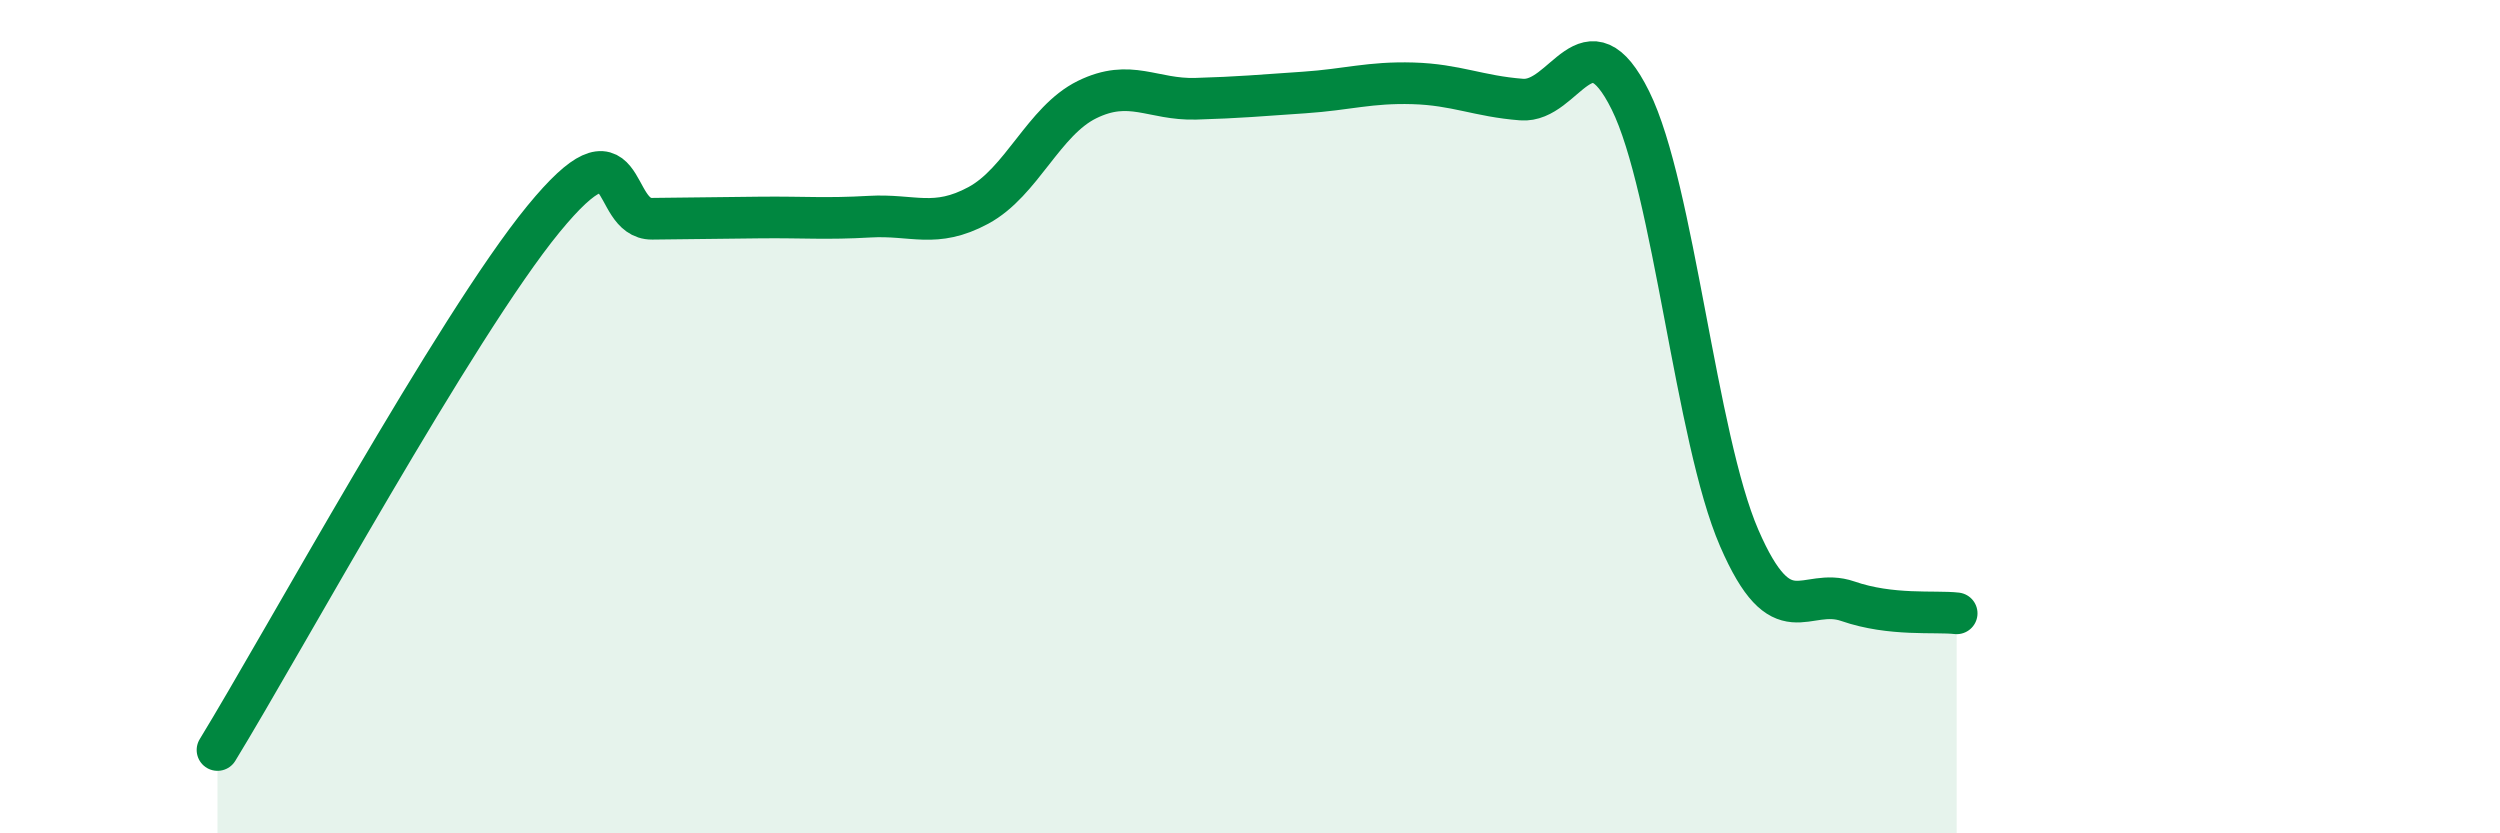
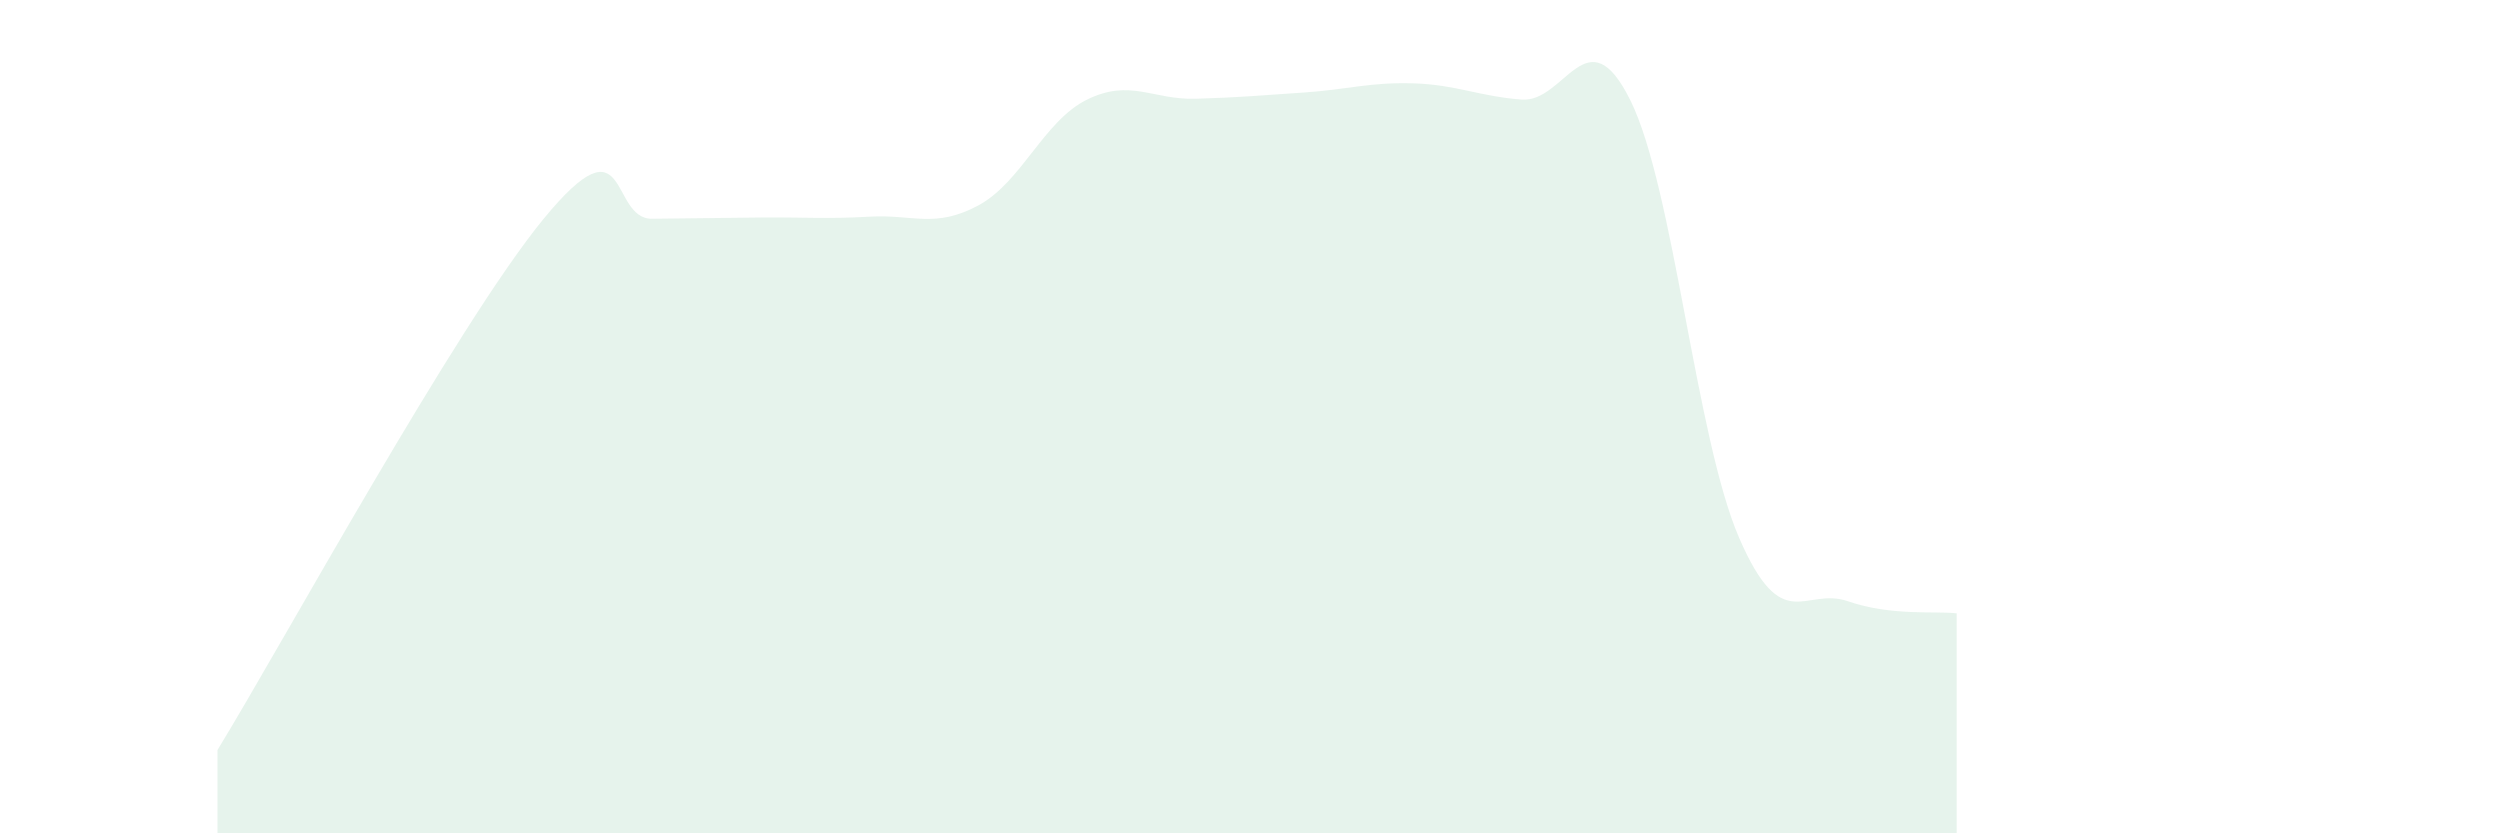
<svg xmlns="http://www.w3.org/2000/svg" width="60" height="20" viewBox="0 0 60 20">
  <path d="M 5.22,18 C 6.78,15.45 10.95,7.81 13.04,5.26 C 15.13,2.71 14.61,5.26 15.65,5.25 C 16.69,5.24 17.22,5.23 18.26,5.22 C 19.3,5.21 19.83,5.26 20.87,5.2 C 21.91,5.14 22.44,5.49 23.48,4.93 C 24.52,4.37 25.05,2.9 26.09,2.39 C 27.13,1.88 27.66,2.4 28.7,2.37 C 29.74,2.34 30.26,2.29 31.3,2.22 C 32.34,2.15 32.87,1.97 33.91,2 C 34.95,2.03 35.48,2.31 36.52,2.39 C 37.56,2.47 38.09,0.31 39.13,2.41 C 40.17,4.51 40.7,10.51 41.74,12.91 C 42.78,15.31 43.31,14.07 44.35,14.43 C 45.39,14.79 46.44,14.66 46.96,14.72L46.96 20L5.22 20Z" fill="#008740" opacity="0.1" stroke-linecap="round" stroke-linejoin="round" />
-   <path d="M 5.22,18 C 6.78,15.45 10.95,7.81 13.04,5.26 C 15.13,2.71 14.61,5.26 15.65,5.25 C 16.69,5.24 17.22,5.23 18.26,5.22 C 19.3,5.21 19.83,5.26 20.87,5.2 C 21.91,5.14 22.44,5.49 23.48,4.93 C 24.52,4.37 25.05,2.9 26.09,2.39 C 27.13,1.88 27.66,2.4 28.7,2.37 C 29.74,2.34 30.26,2.29 31.3,2.22 C 32.34,2.15 32.87,1.97 33.91,2 C 34.95,2.03 35.48,2.31 36.52,2.39 C 37.56,2.47 38.09,0.31 39.13,2.41 C 40.17,4.51 40.7,10.51 41.74,12.91 C 42.78,15.31 43.31,14.07 44.35,14.43 C 45.39,14.79 46.44,14.66 46.96,14.72" stroke="#008740" stroke-width="1" fill="none" stroke-linecap="round" stroke-linejoin="round" />
</svg>